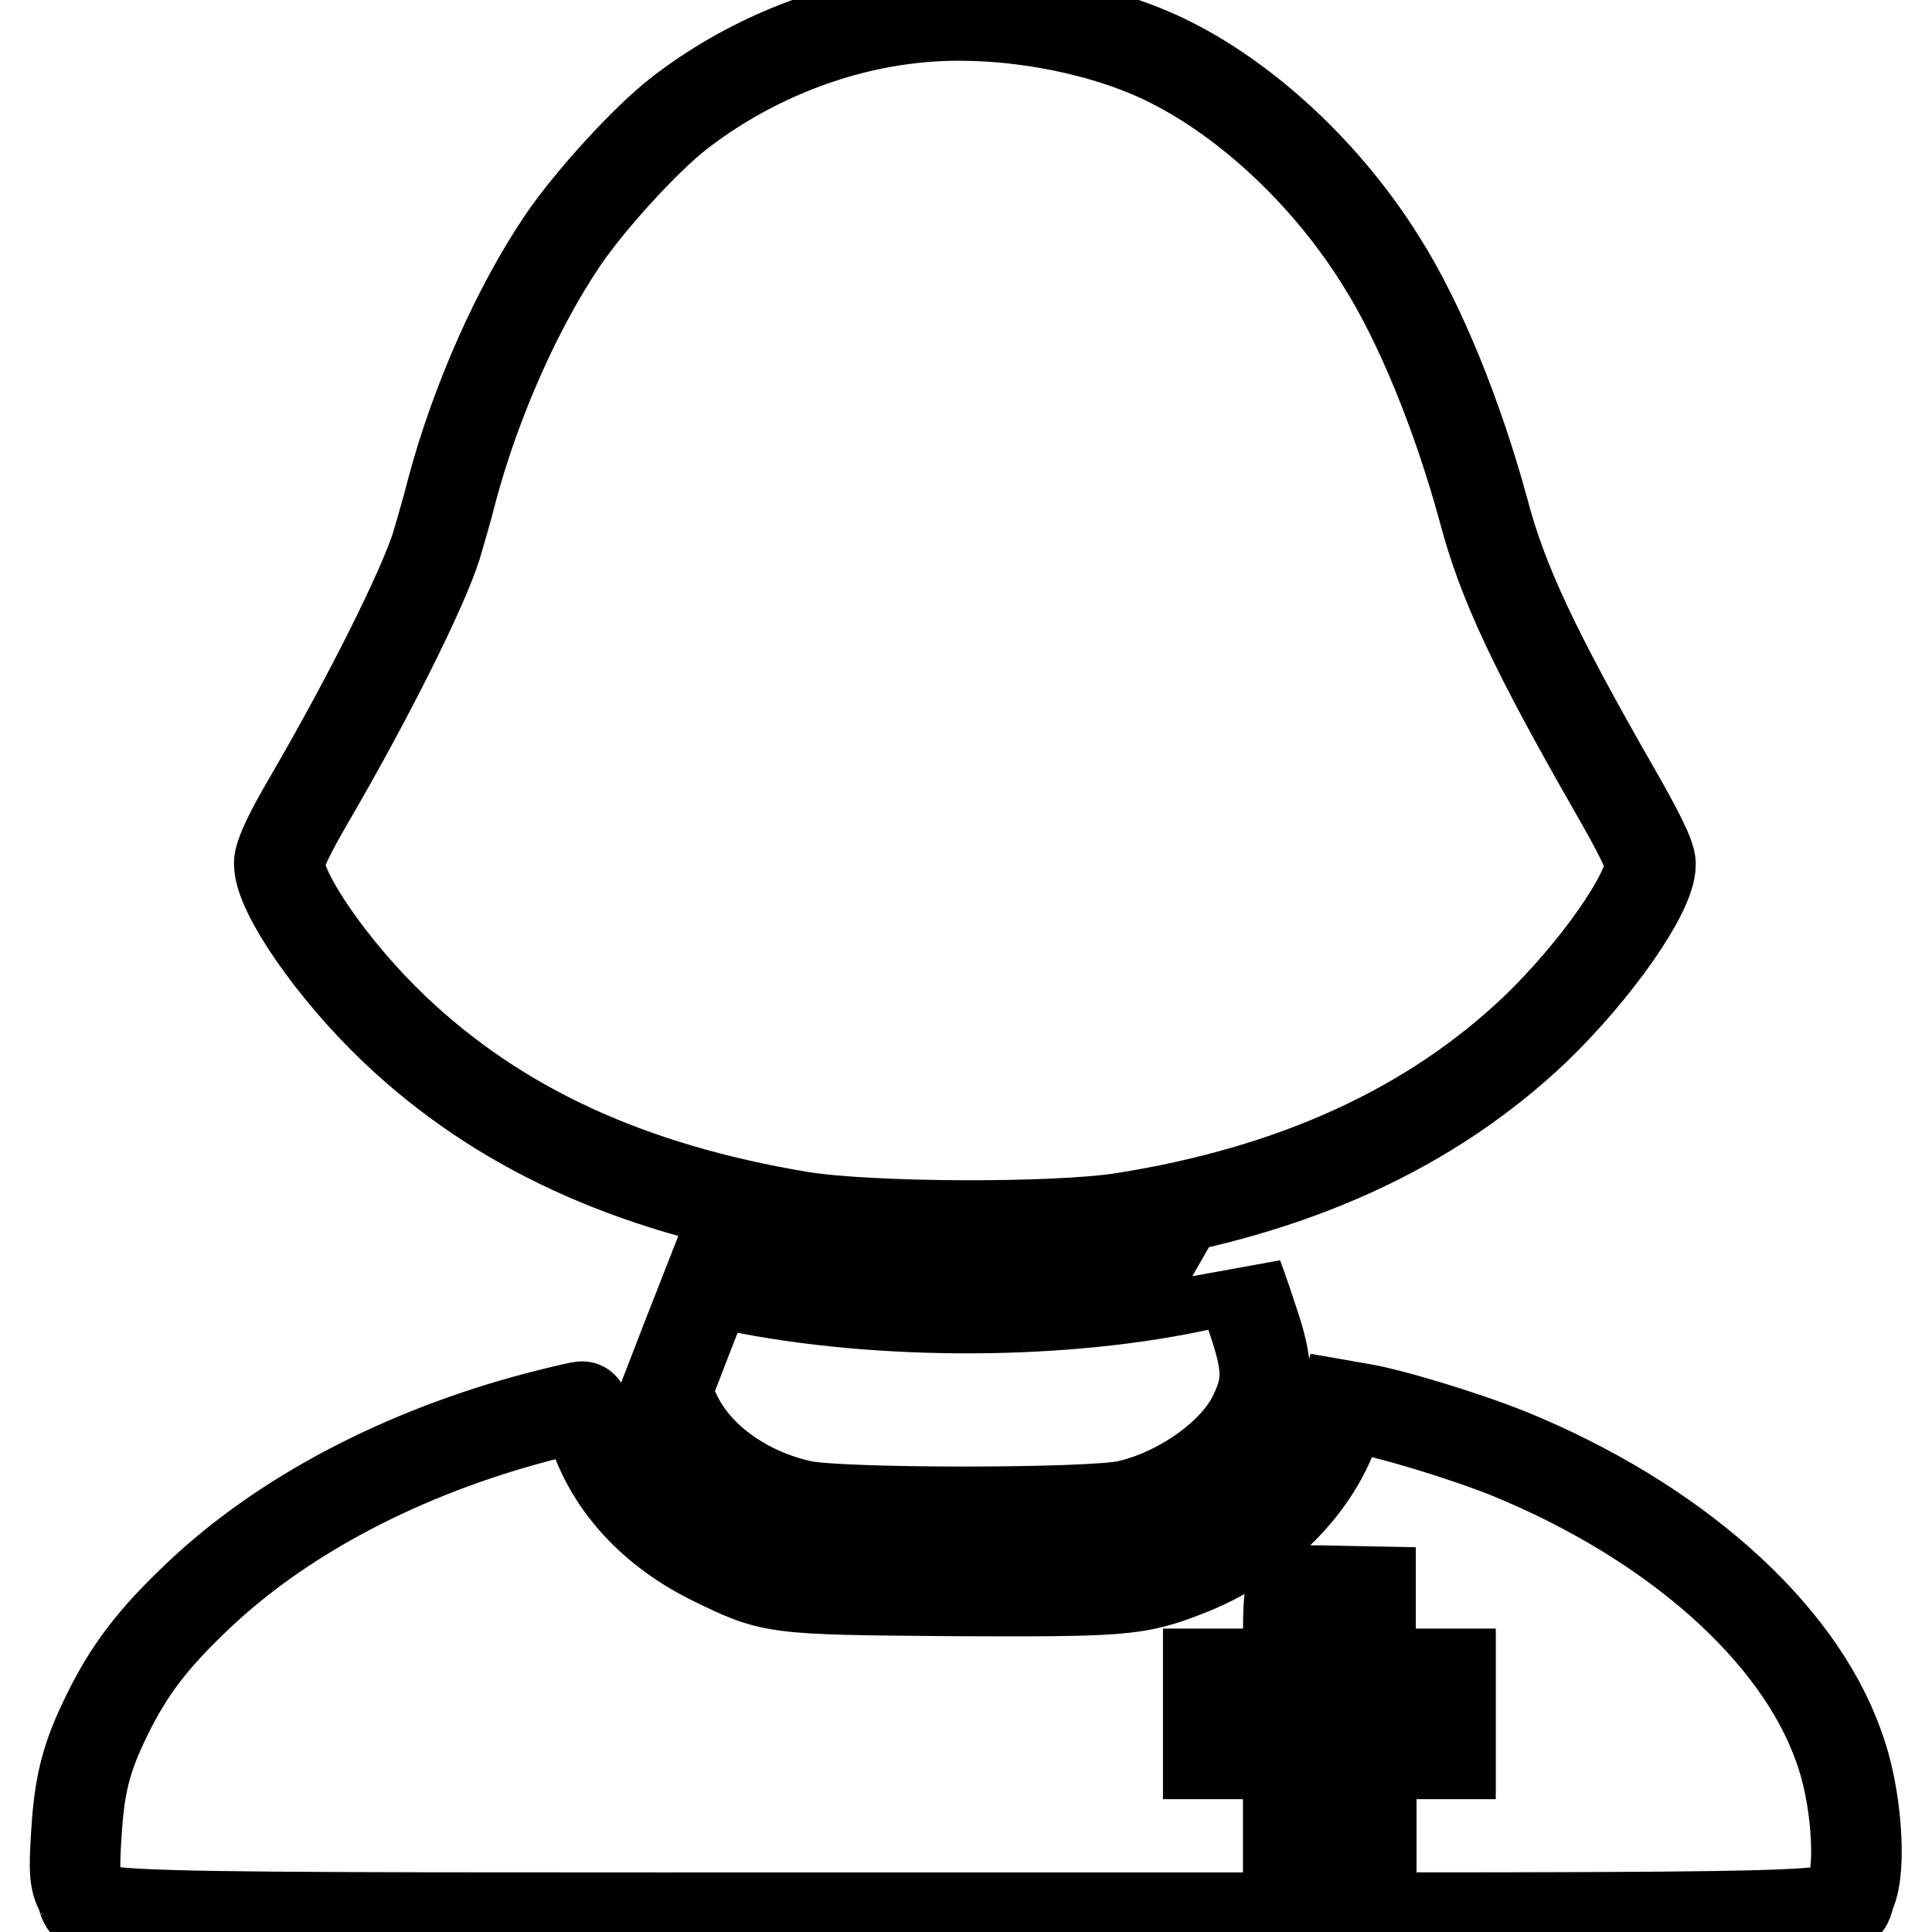
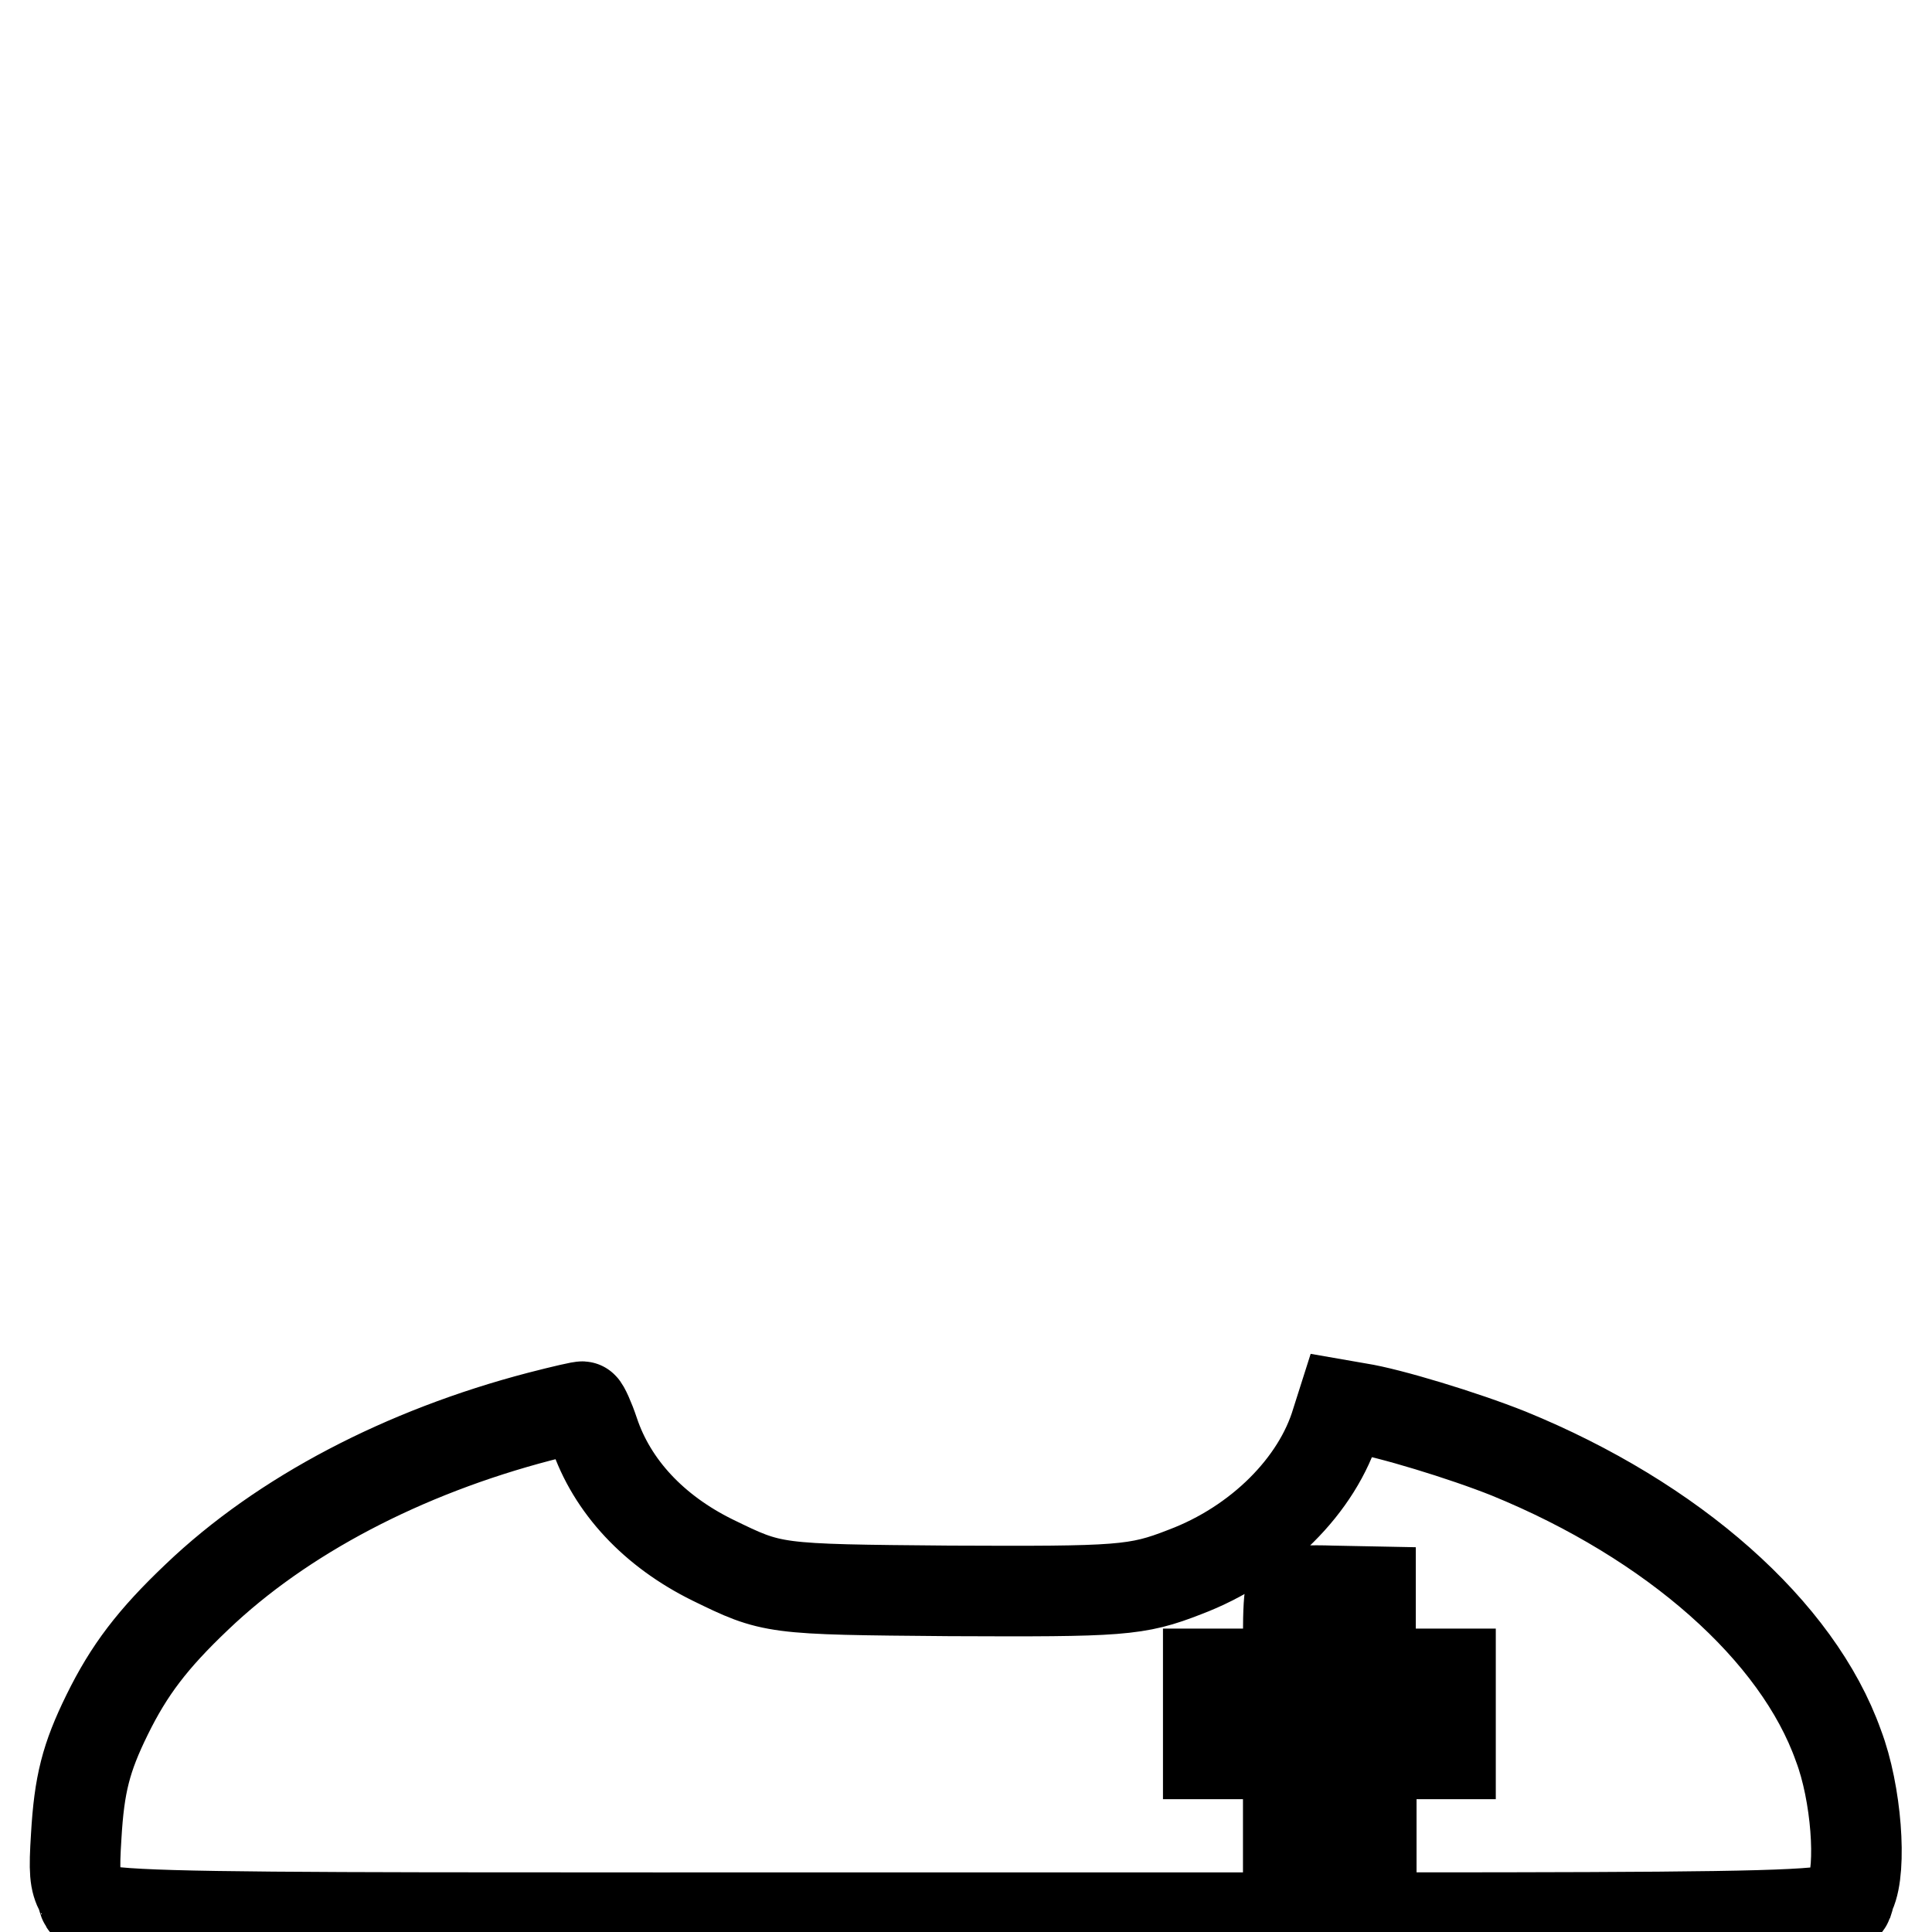
<svg xmlns="http://www.w3.org/2000/svg" version="1.1" x="0px" y="0px" viewBox="0 0 256 256" enable-background="new 0 0 256 256" xml:space="preserve">
  <g>
    <g>
      <g>
-         <path stroke-width="12" fill-opacity="0" stroke="#000000" d="M120.8,2.4C109.9,3.6,98.9,8.1,90,15c-4.4,3.4-11.8,11.5-15.4,16.8c-6.1,9-11.6,21.5-14.7,33.1c-0.7,2.8-1.7,6.1-2.1,7.5c-1.8,5.6-8.6,19.4-16.8,33.5c-2.7,4.6-4,7.4-4,8.5c0,3.9,7.1,14.2,15.3,22c13.7,13,31,21,53.7,24.8c9.1,1.5,33.5,1.6,42.7,0.2c22.8-3.6,40.9-11.9,54.7-25c8.1-7.8,15.3-18.1,15.3-21.9c0-1.1-1.6-4.3-4.7-9.7c-10.6-18.5-14.9-27.6-17.4-37.1c-3.4-12.5-8.4-24.9-13.6-33.1c-7.1-11.4-17.5-21.1-27.8-26.3C145.8,3.5,131.9,1.1,120.8,2.4z" />
-         <path stroke-width="12" fill-opacity="0" stroke="#000000" d="M159.9,170.1c-18.4,4.2-43.3,4.3-62.6,0.3l-3.3-0.7l-2.9,7.4l-2.9,7.5l1.6,3.3c2.8,5.5,9.1,10,16.5,11.6c4.9,1.1,38.1,1.1,43,0c6.9-1.5,14.4-6.7,16.9-12.1c1.9-4,1.9-6.4-0.3-12.8c-1-3.1-1.9-5.5-1.9-5.5C164,169.2,162.1,169.6,159.9,170.1z" />
        <path stroke-width="12" fill-opacity="0" stroke="#000000" d="M71.5,187.7c-18,4.7-34.1,13.1-45.4,23.9c-5.9,5.6-9,9.7-11.9,15.6c-2.8,5.7-3.7,9.2-4.1,16.1c-0.3,4.7-0.2,5.9,0.6,7.4c1.8,3.7-8.5,3.4,117.3,3.4c125.4,0,115.6,0.3,117.2-3.3c1.5-3.2,0.8-13.2-1.6-19.5c-5.4-15.2-21.9-29.8-43.7-38.7c-6-2.4-15.9-5.4-19.8-6l-2.3-0.4l-0.7,2.2c-2.5,8.4-10.3,16.2-20.1,19.9c-6.4,2.5-8.5,2.6-31.2,2.5c-23.5-0.2-23.4-0.2-31.4-4.1c-7.7-3.8-13.3-9.7-15.7-16.9c-0.6-1.8-1.3-3.3-1.5-3.4C77.2,186.3,74.6,186.9,71.5,187.7z M181.6,216.4l0.1,5.4h5.2h5.3v5.3v5.3H187h-5.3v5.3v5.3h-5.5h-5.5v-5.3v-5.3h-5.3h-5.3v-5.3v-5.3h5.3h5.3v-5.2c0-2.9,0.1-5.4,0.4-5.6c0.2-0.2,2.6-0.3,5.4-0.2l5.1,0.1L181.6,216.4z" />
      </g>
    </g>
  </g>
</svg>